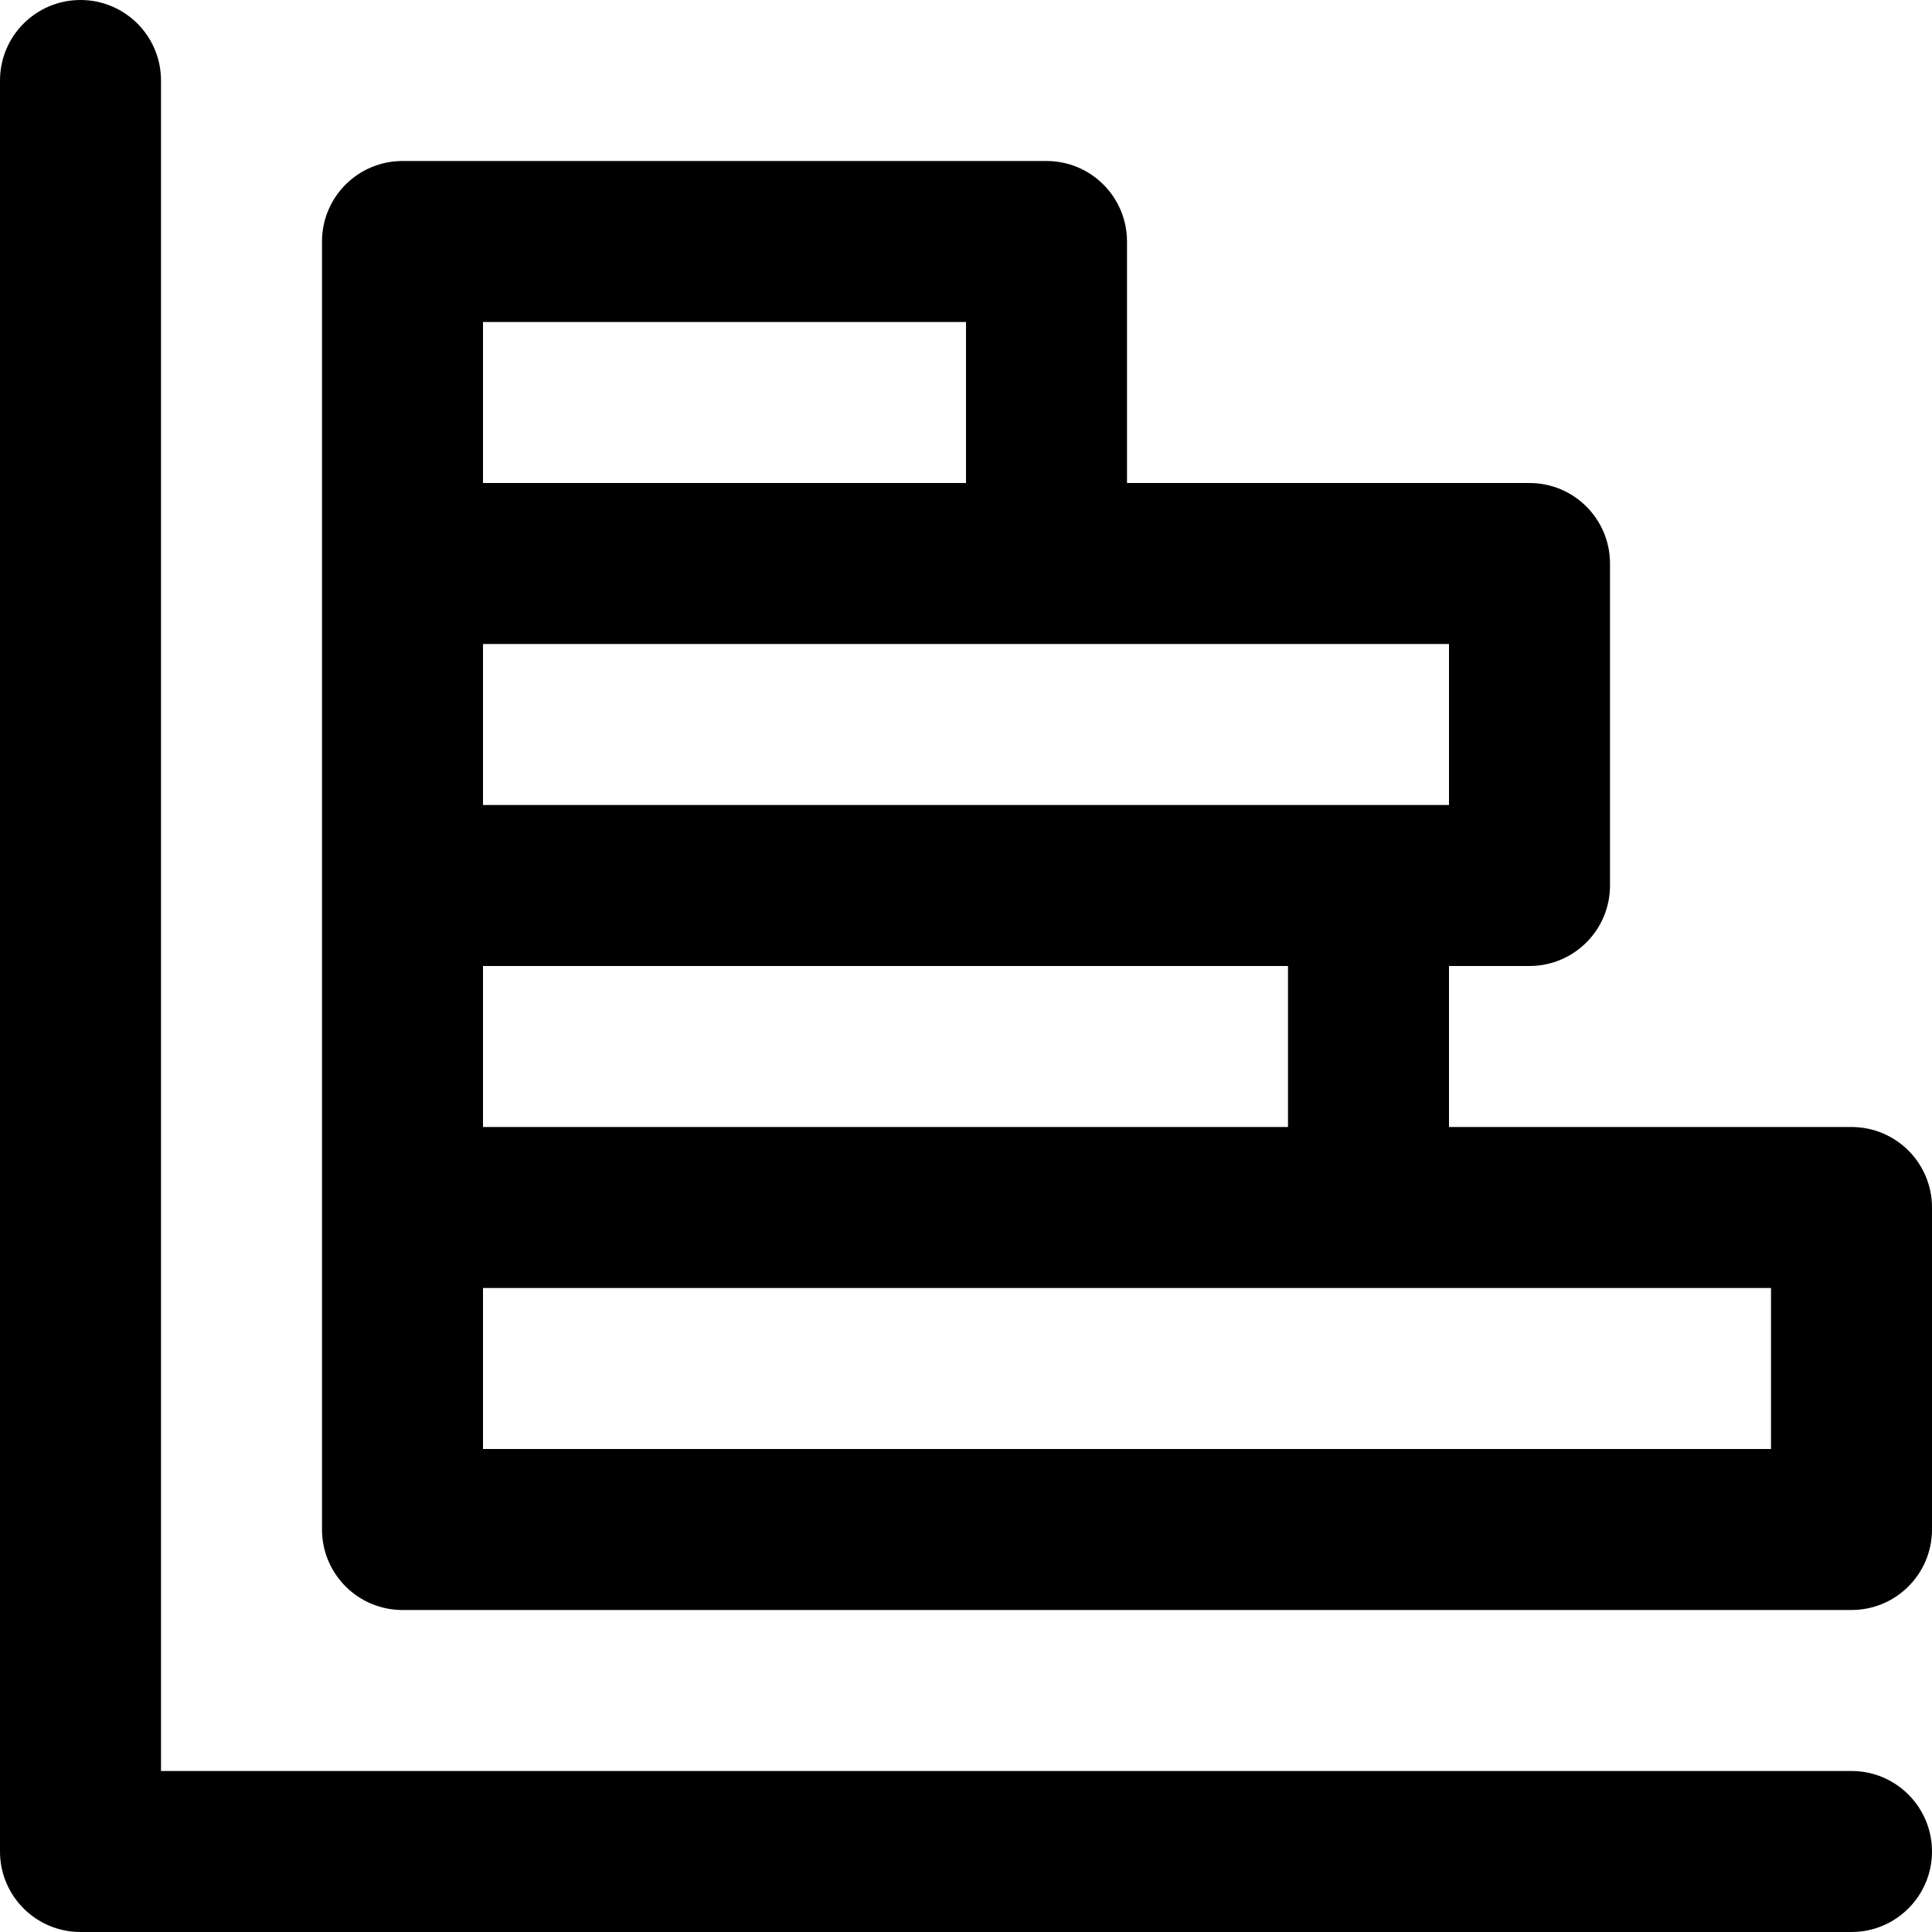
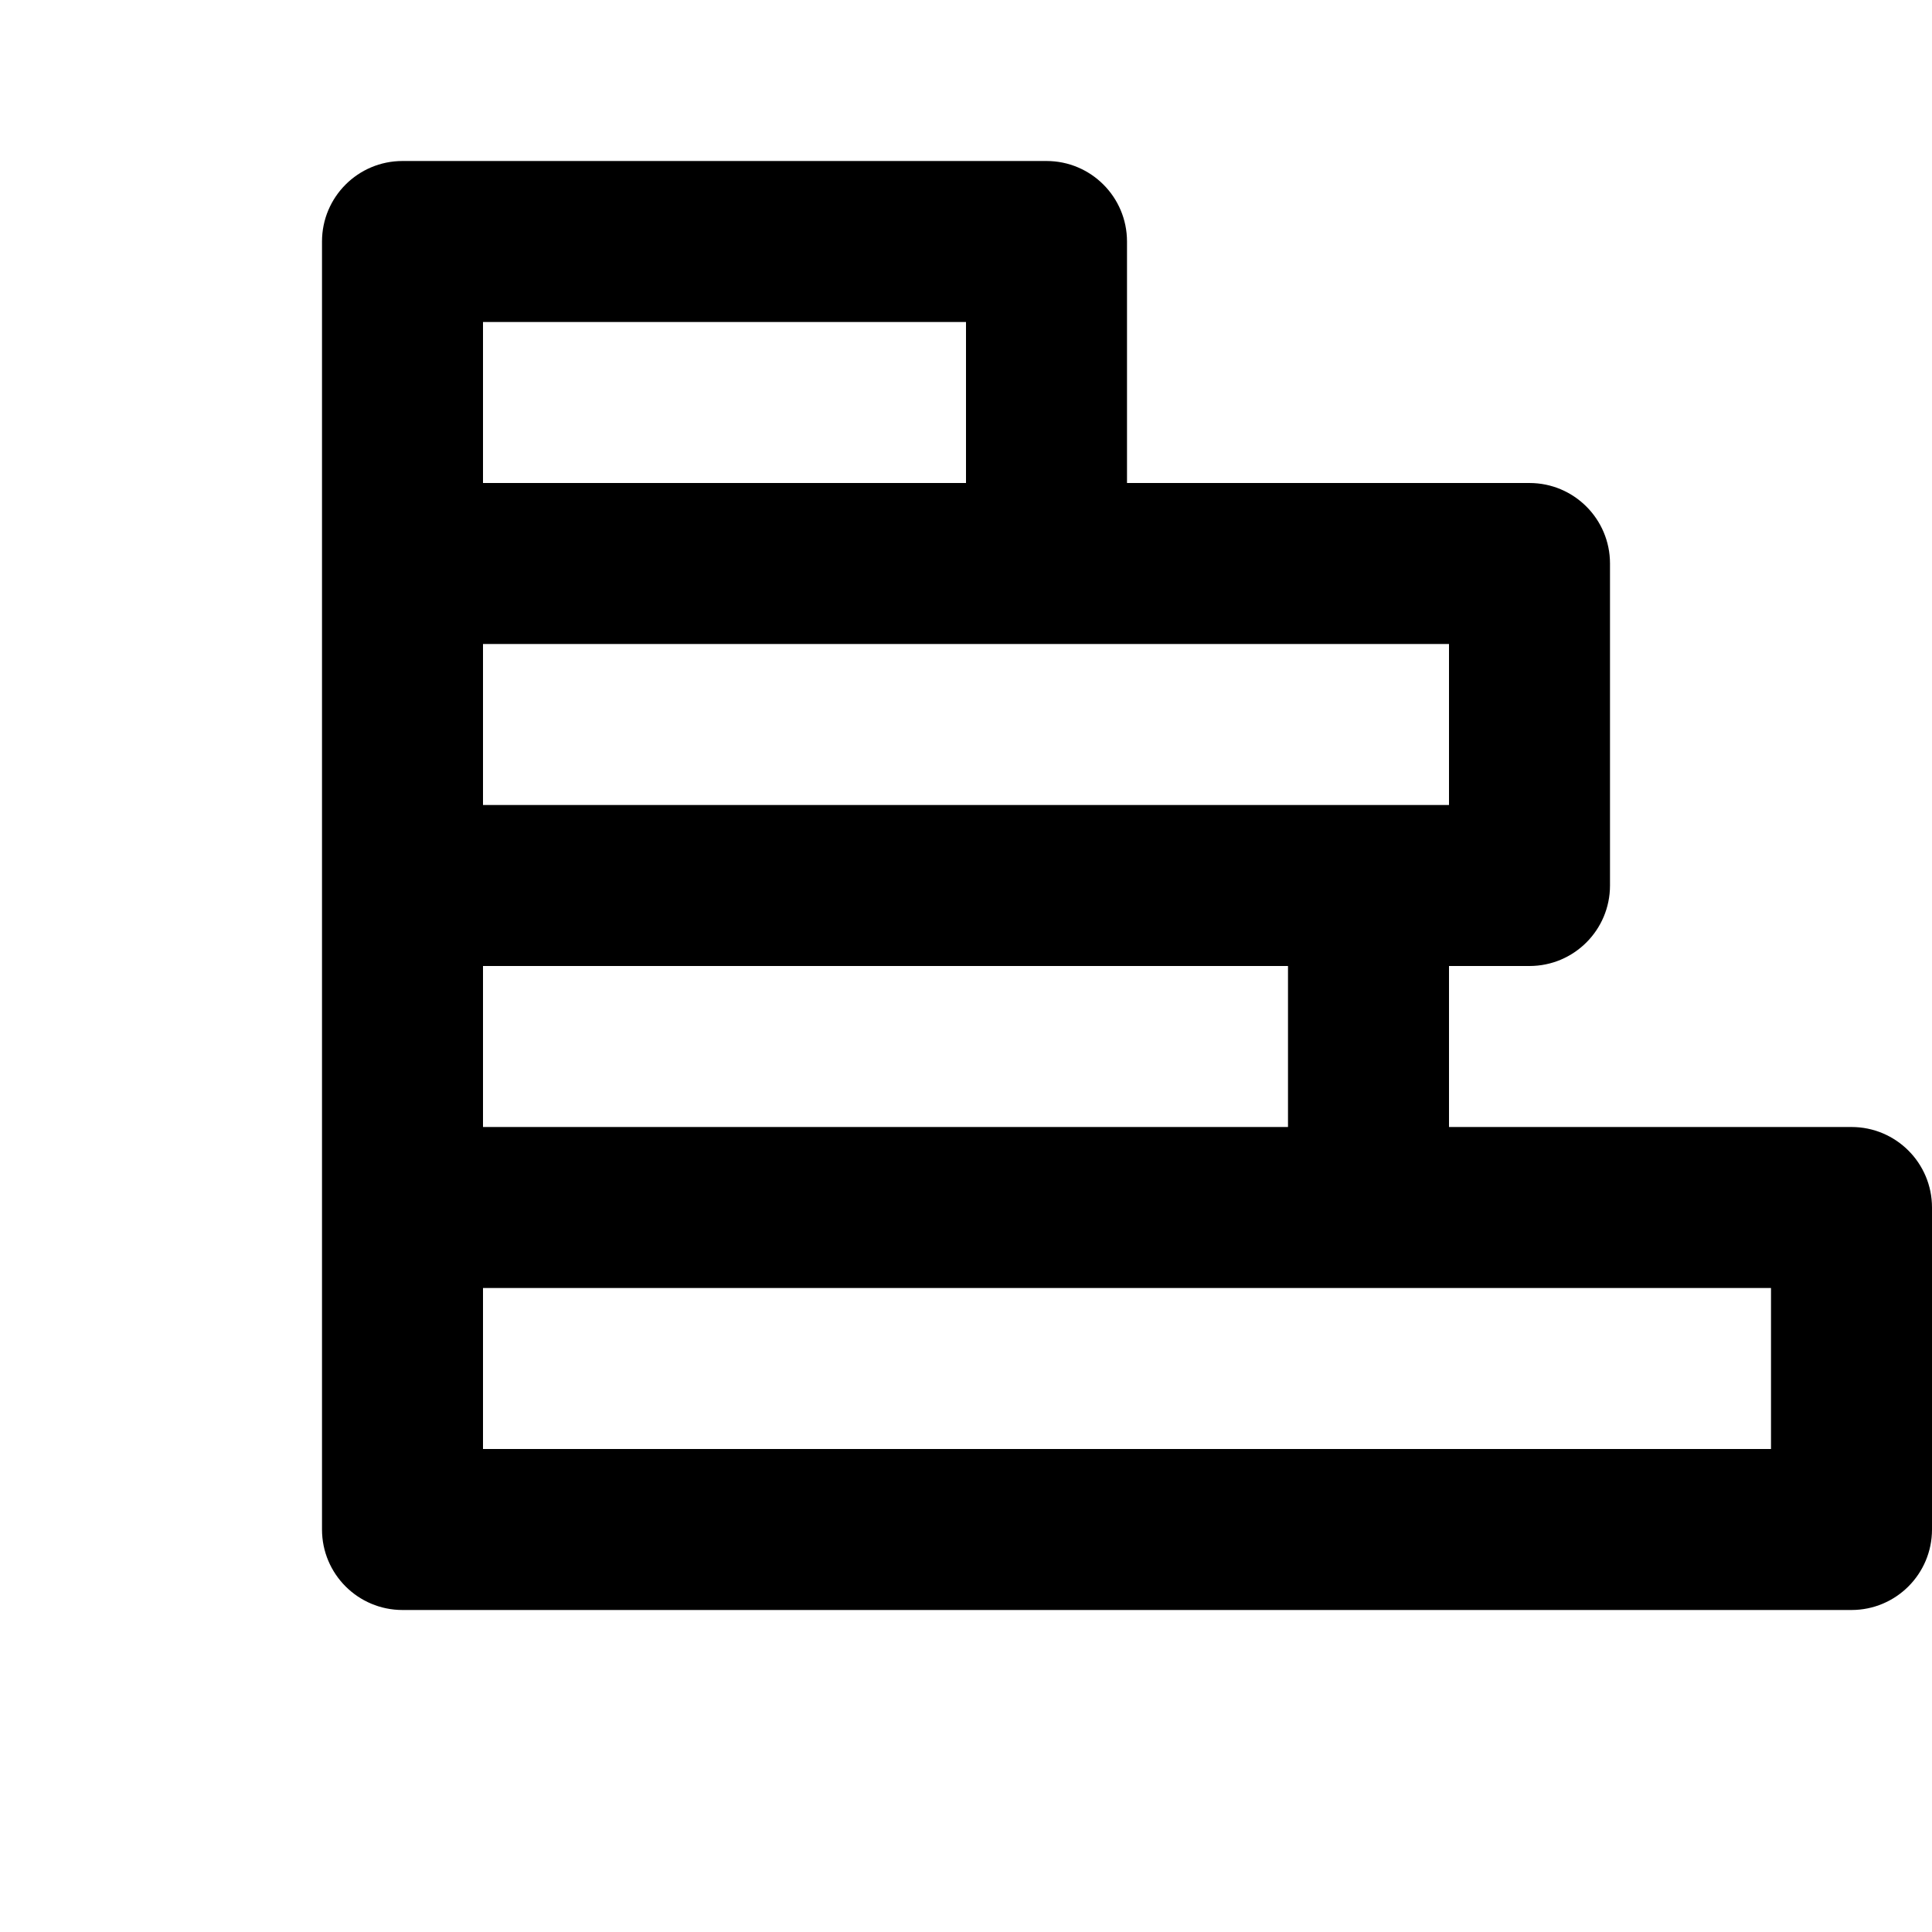
<svg xmlns="http://www.w3.org/2000/svg" fill="#000000" height="800px" width="800px" version="1.1" id="Layer_1" viewBox="0 0 512 512" xml:space="preserve">
  <g>
    <g>
      <g>
-         <path d="M490.667,469.333h-448v-448C42.667,9.551,33.115,0,21.333,0C9.551,0,0,9.551,0,21.333v469.333     C0,502.449,9.551,512,21.333,512h469.333c11.782,0,21.333-9.551,21.333-21.333S502.449,469.333,490.667,469.333z" />
        <path d="M490.667,298.667H384V256h21.333c11.782,0,21.333-9.551,21.333-21.333v-85.333c0-11.782-9.551-21.333-21.333-21.333     H298.667V64c0-11.782-9.551-21.333-21.333-21.333H106.667c-11.782,0-21.333,9.551-21.333,21.333v85.333v85.333V320v85.333     c0,11.782,9.551,21.333,21.333,21.333h384c11.782,0,21.333-9.551,21.333-21.333V320C512,308.218,502.449,298.667,490.667,298.667     z M341.333,298.667H128V256h213.333V298.667z M384,213.333h-21.333H128v-42.667h149.333H384V213.333z M128,85.333h128V128H128     V85.333z M469.333,384H128v-42.667h234.667h106.667V384z" />
      </g>
    </g>
  </g>
</svg>